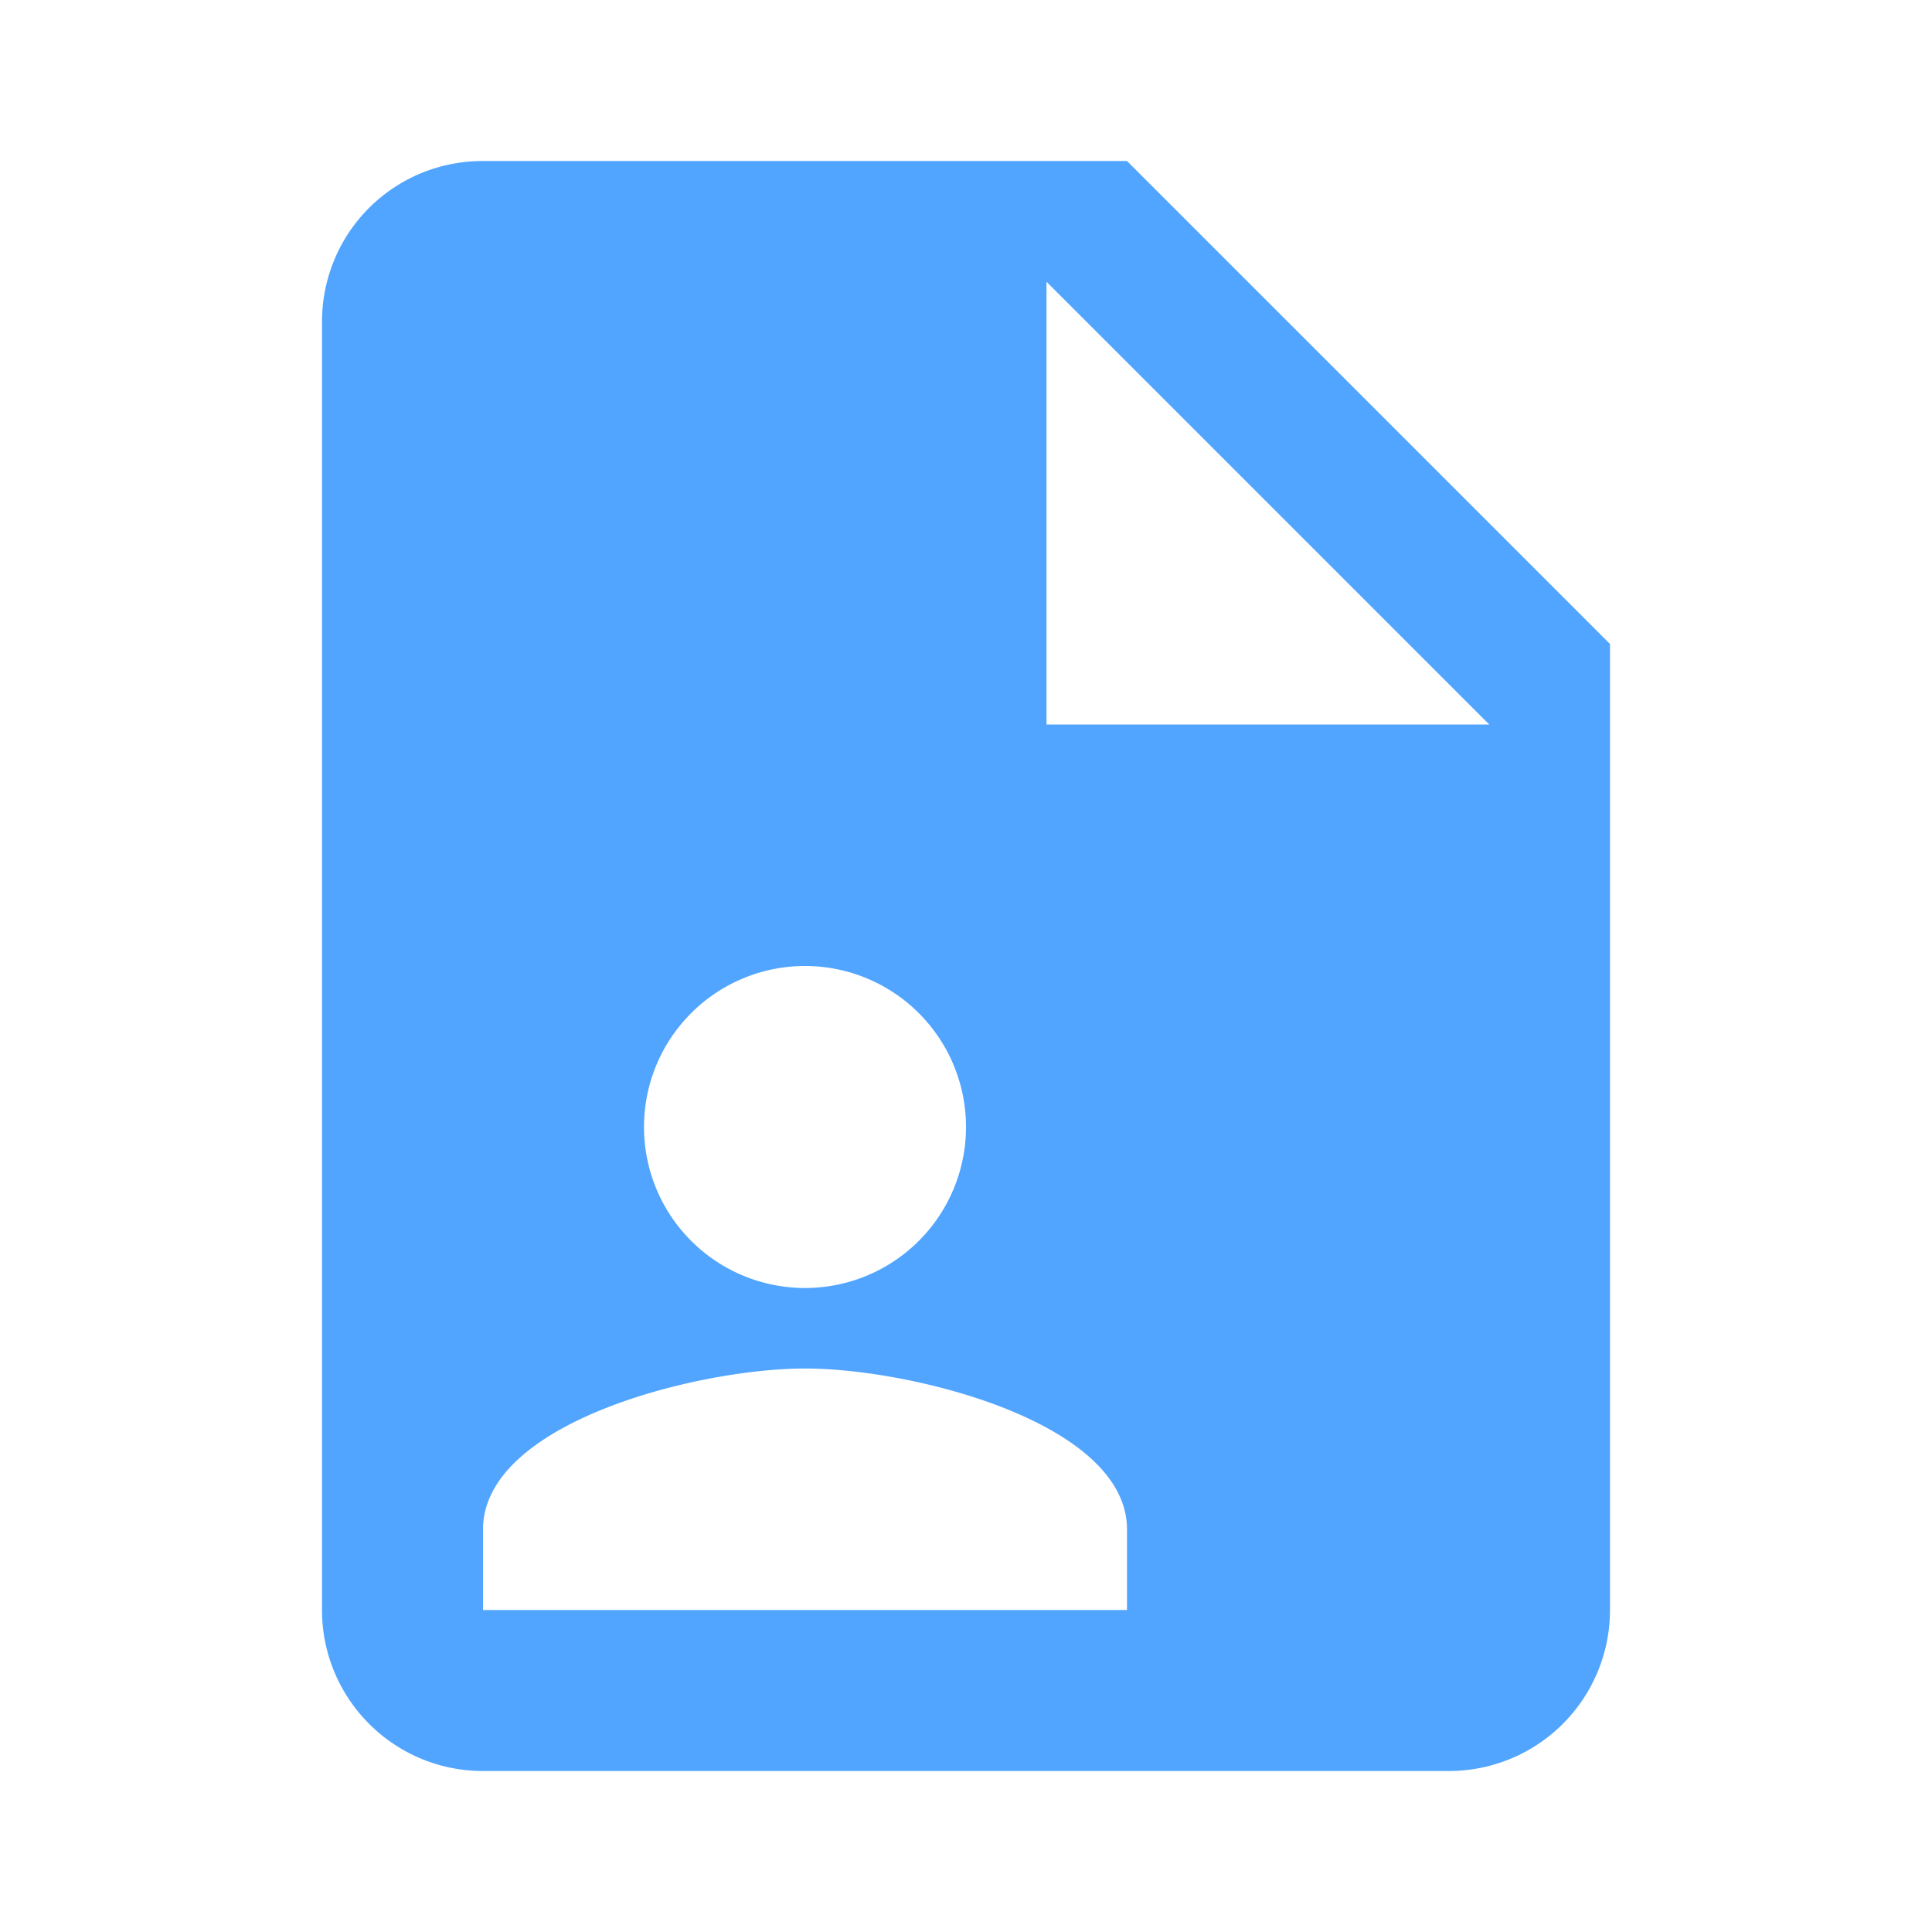
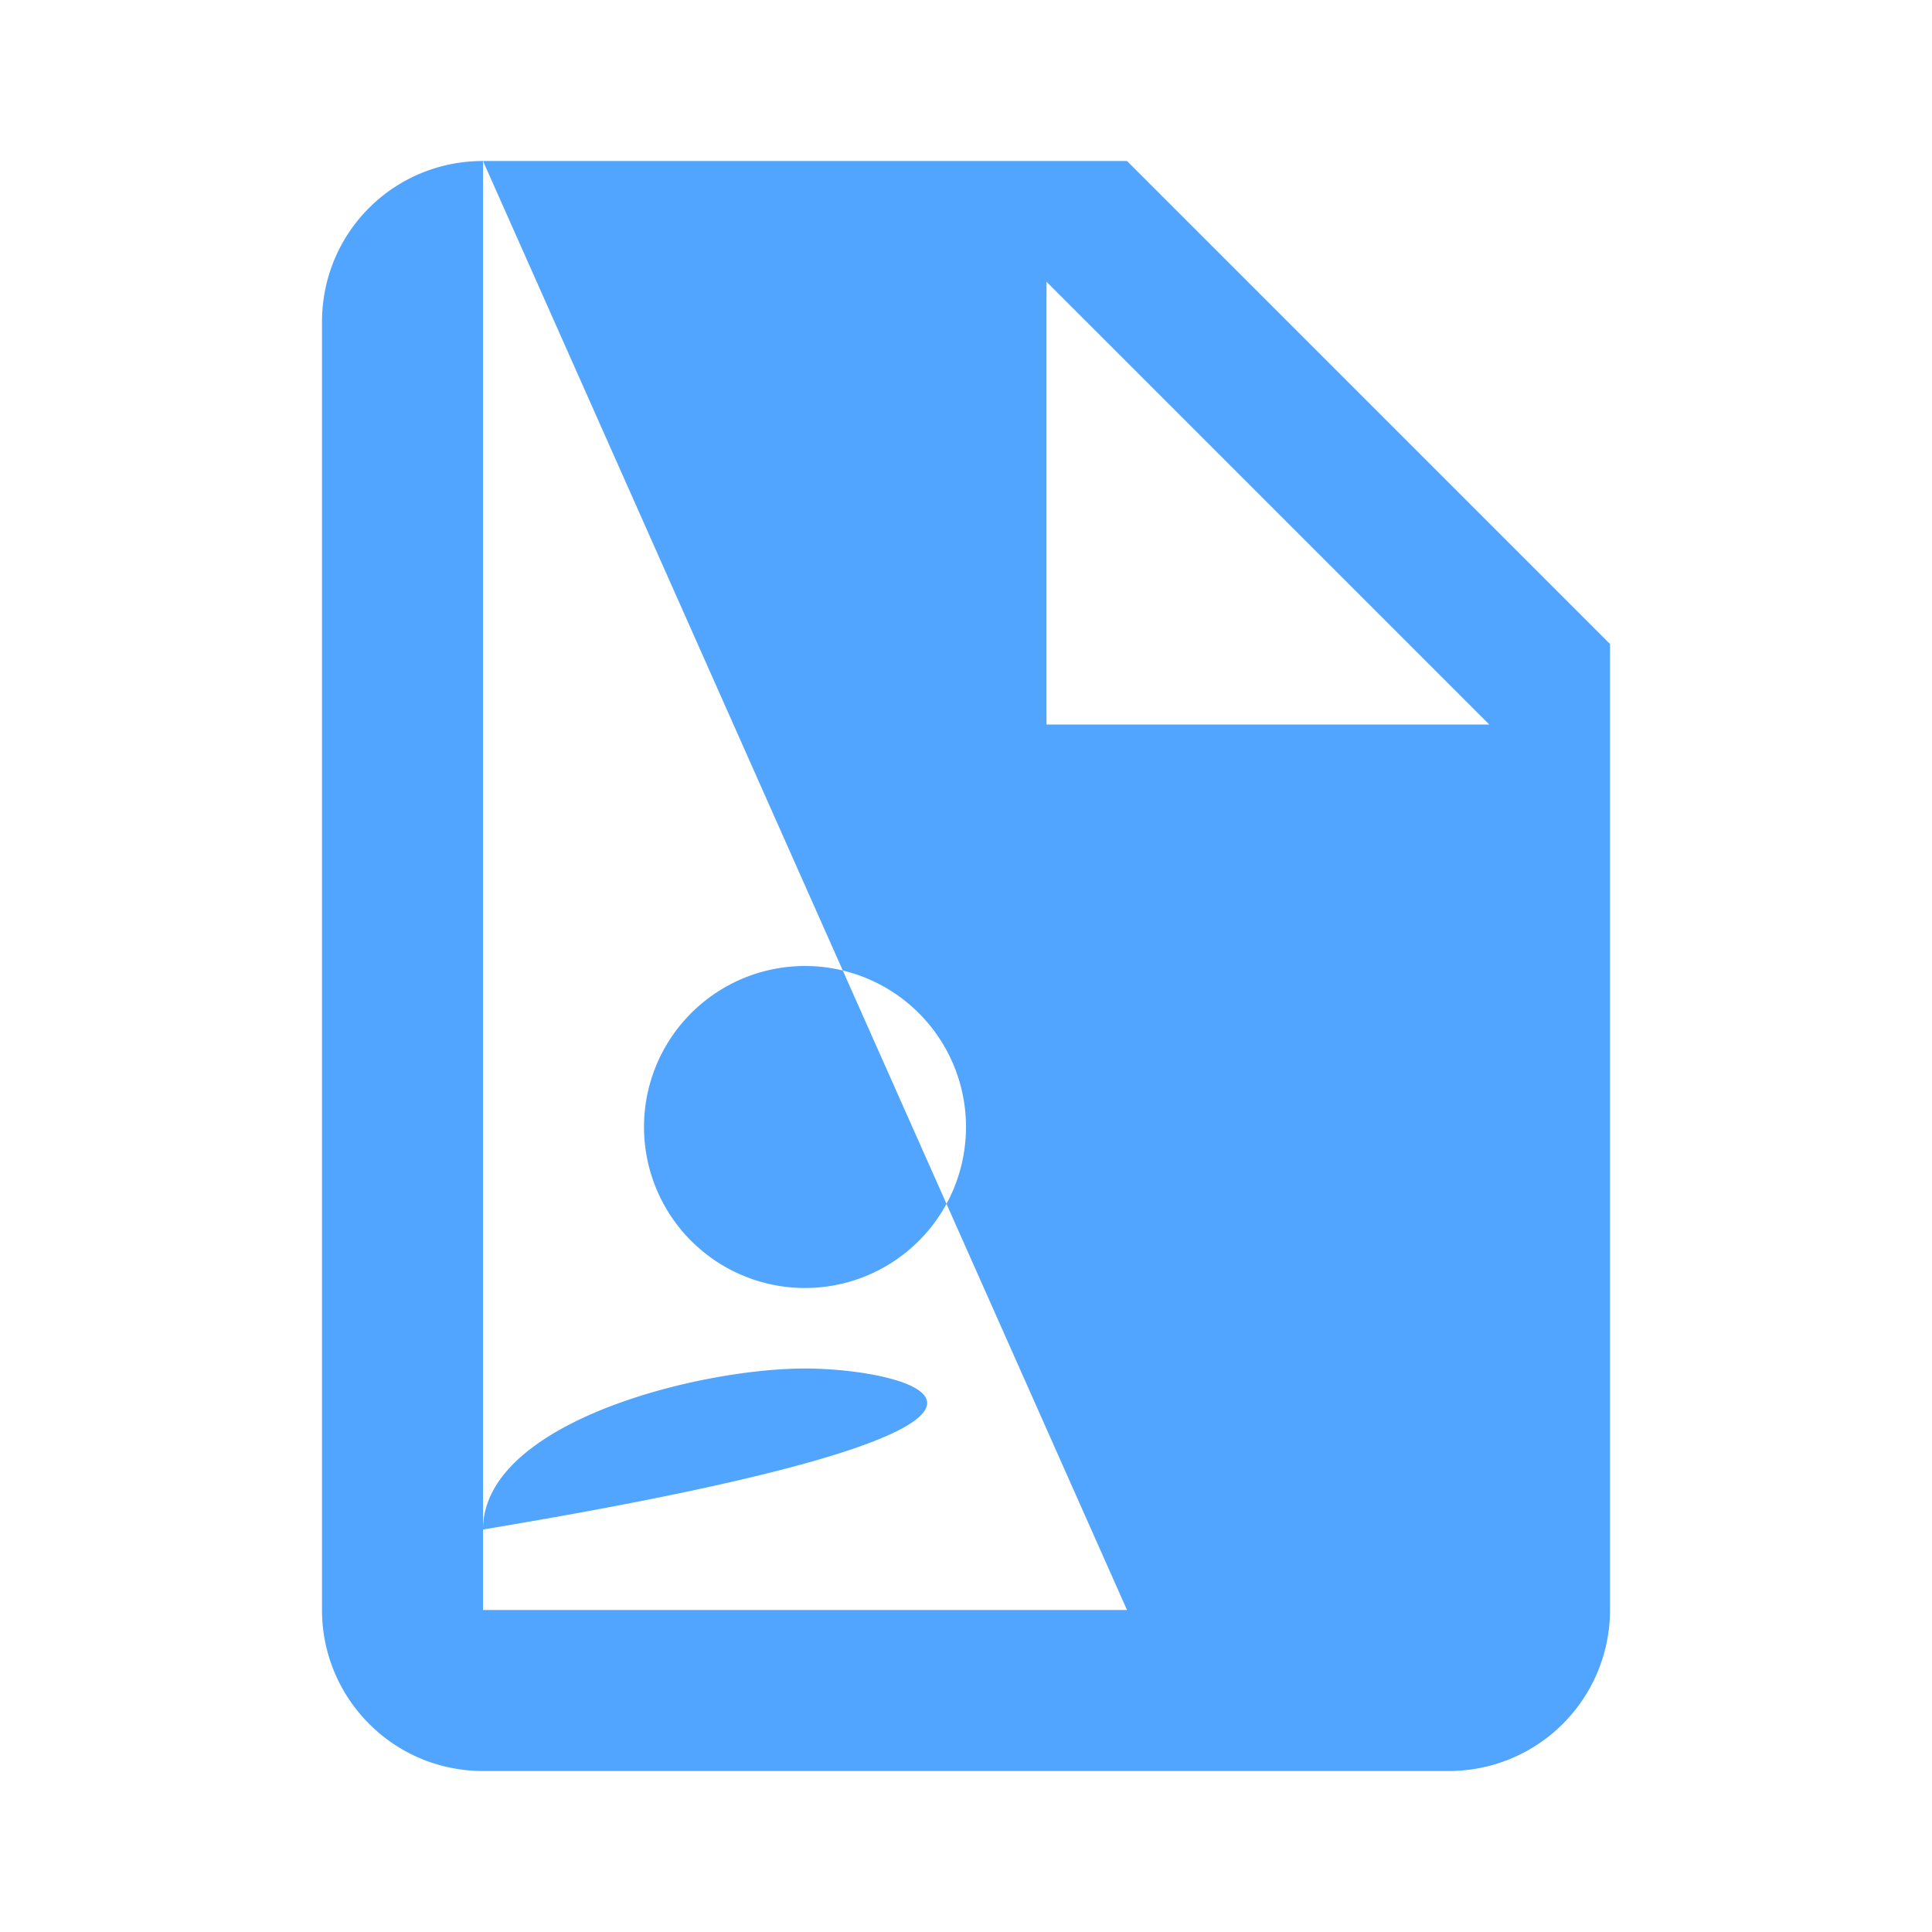
<svg xmlns="http://www.w3.org/2000/svg" viewBox="0 0 24 24" fill="#51a5ff">
  <title>file-account</title>
-   <path d="M13,9H18.5L13,3.5V9M6,2H14L20,8V20A2,2 0 0,1 18,22H6C4.89,22 4,21.1 4,20V4C4,2.89 4.89,2 6,2M14,20V19C14,17.67 11.33,17 10,17C8.67,17 6,17.67 6,19V20H14M10,12A2,2 0 0,0 8,14A2,2 0 0,0 10,16A2,2 0 0,0 12,14A2,2 0 0,0 10,12Z" />
+   <path d="M13,9H18.5L13,3.5V9M6,2H14L20,8V20A2,2 0 0,1 18,22H6C4.89,22 4,21.1 4,20V4C4,2.89 4.89,2 6,2V19C14,17.67 11.33,17 10,17C8.67,17 6,17.67 6,19V20H14M10,12A2,2 0 0,0 8,14A2,2 0 0,0 10,16A2,2 0 0,0 12,14A2,2 0 0,0 10,12Z" />
</svg>